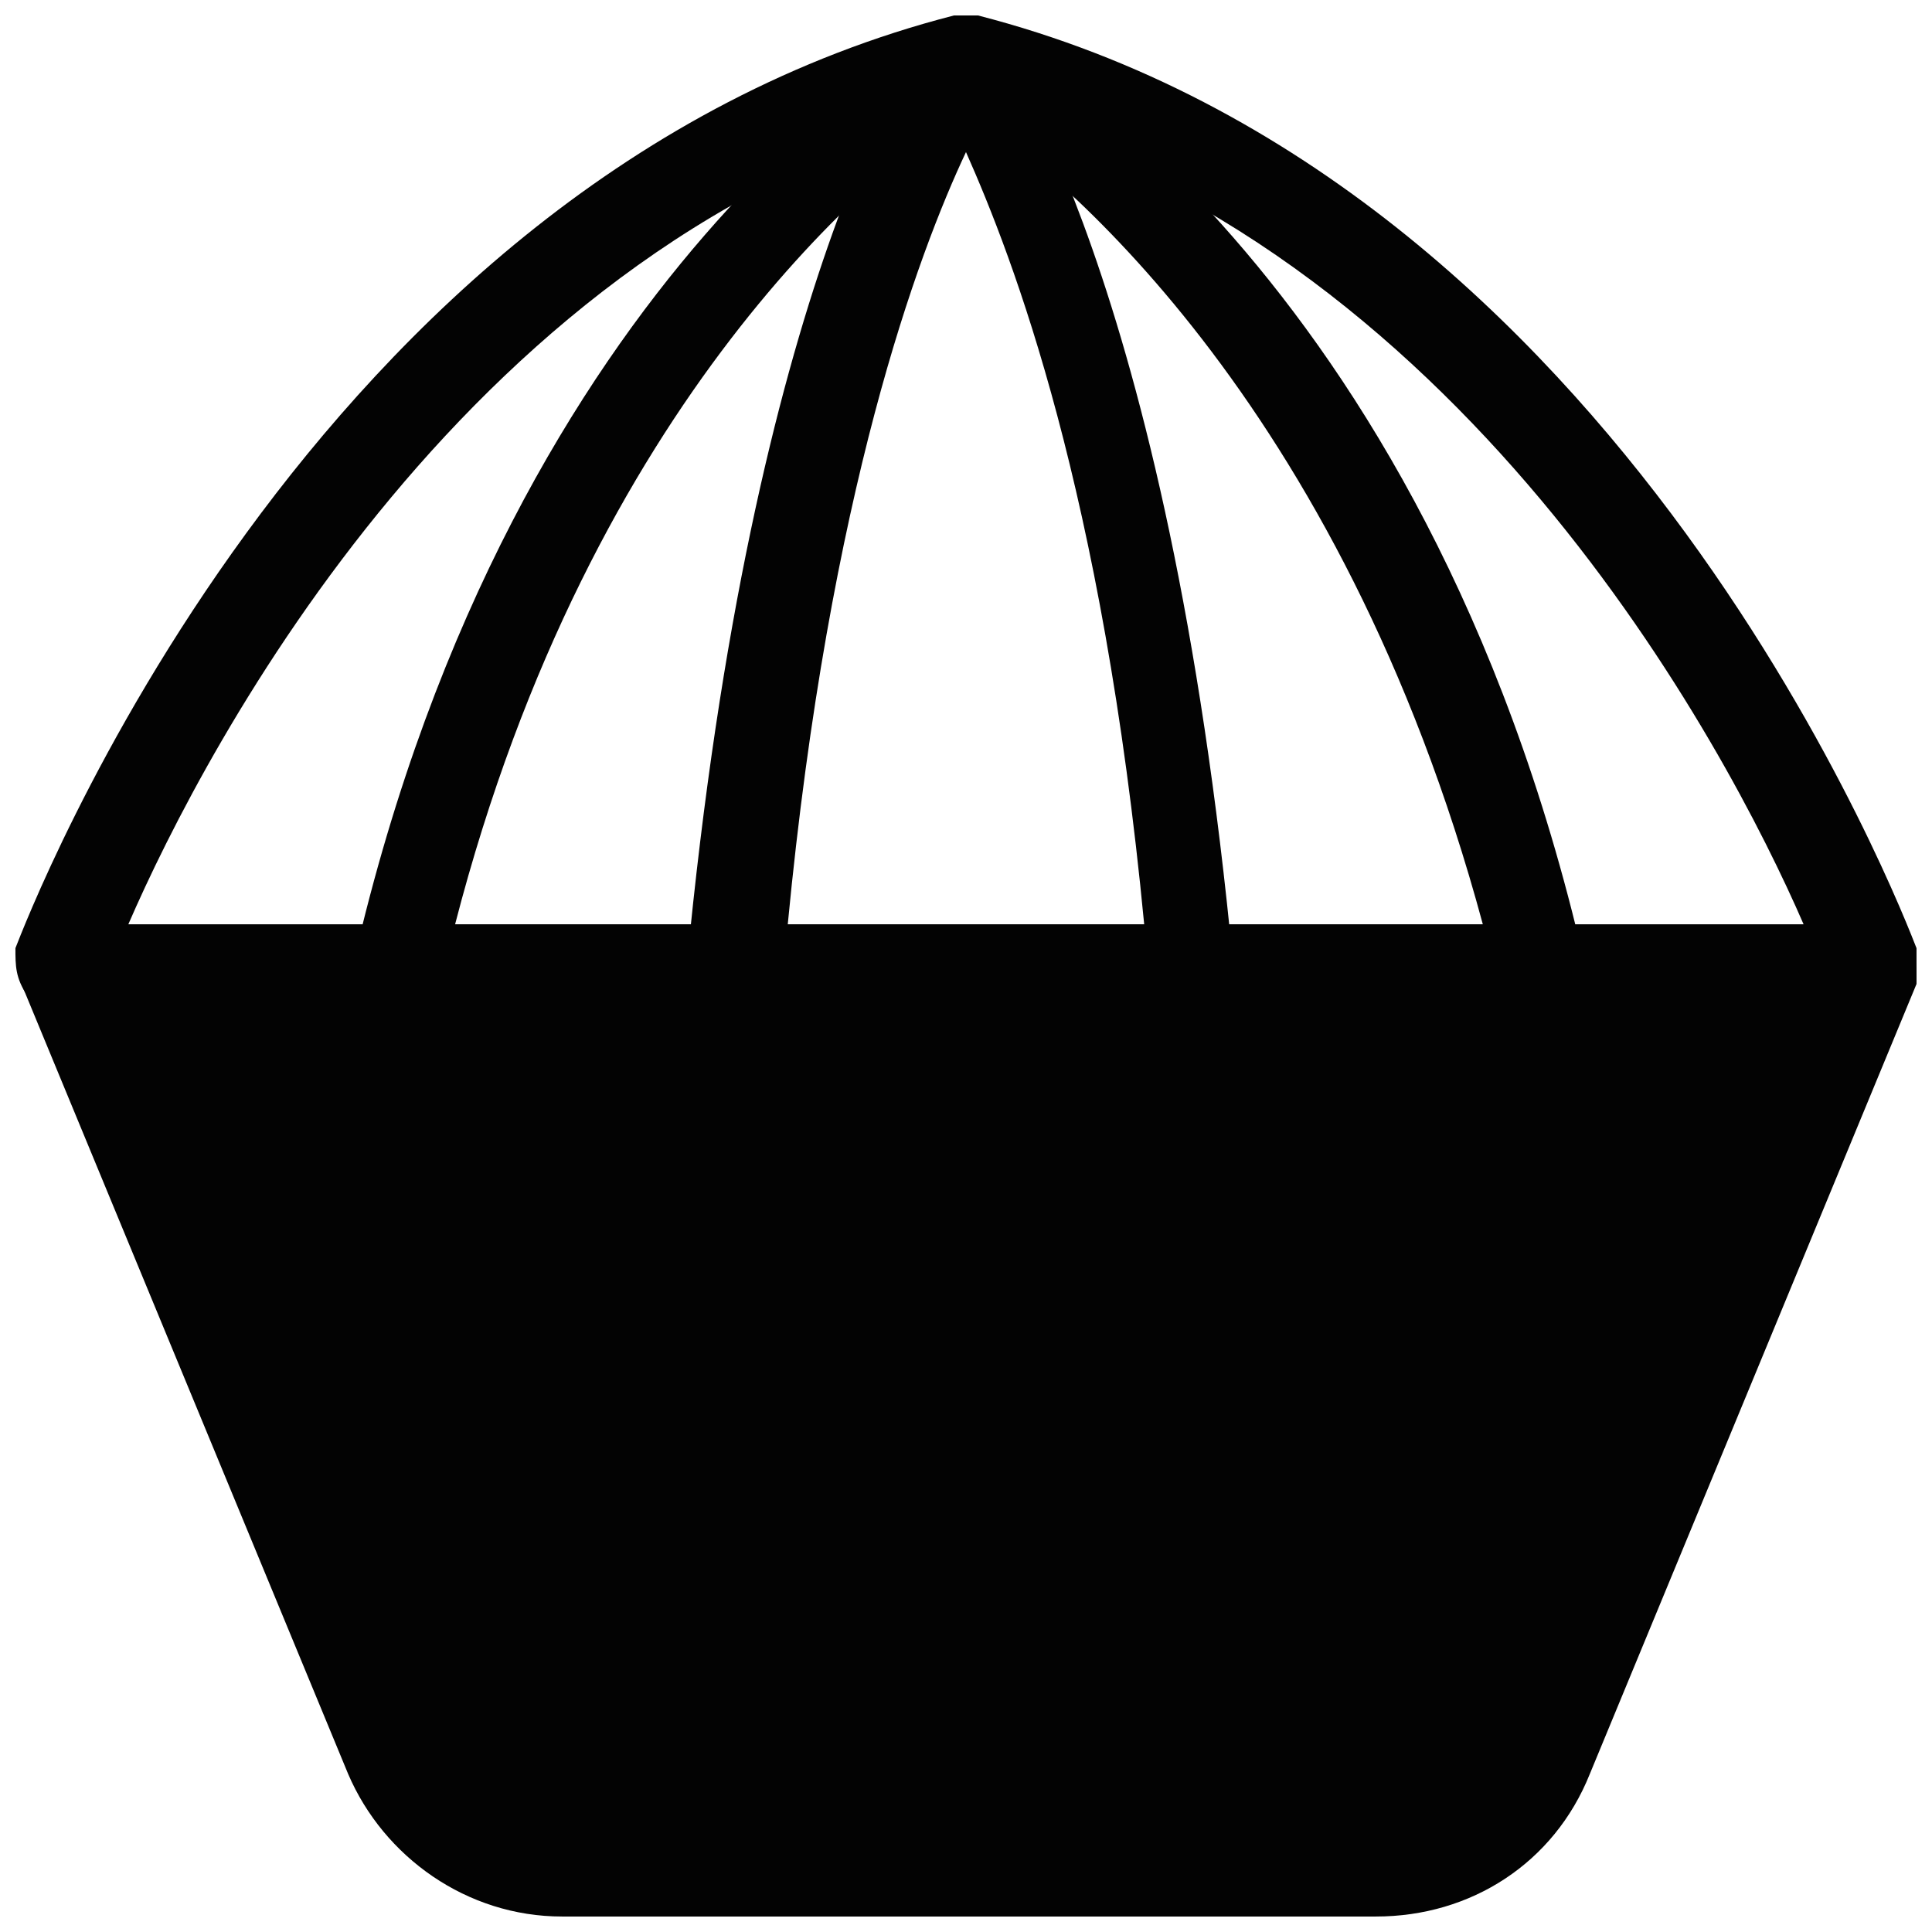
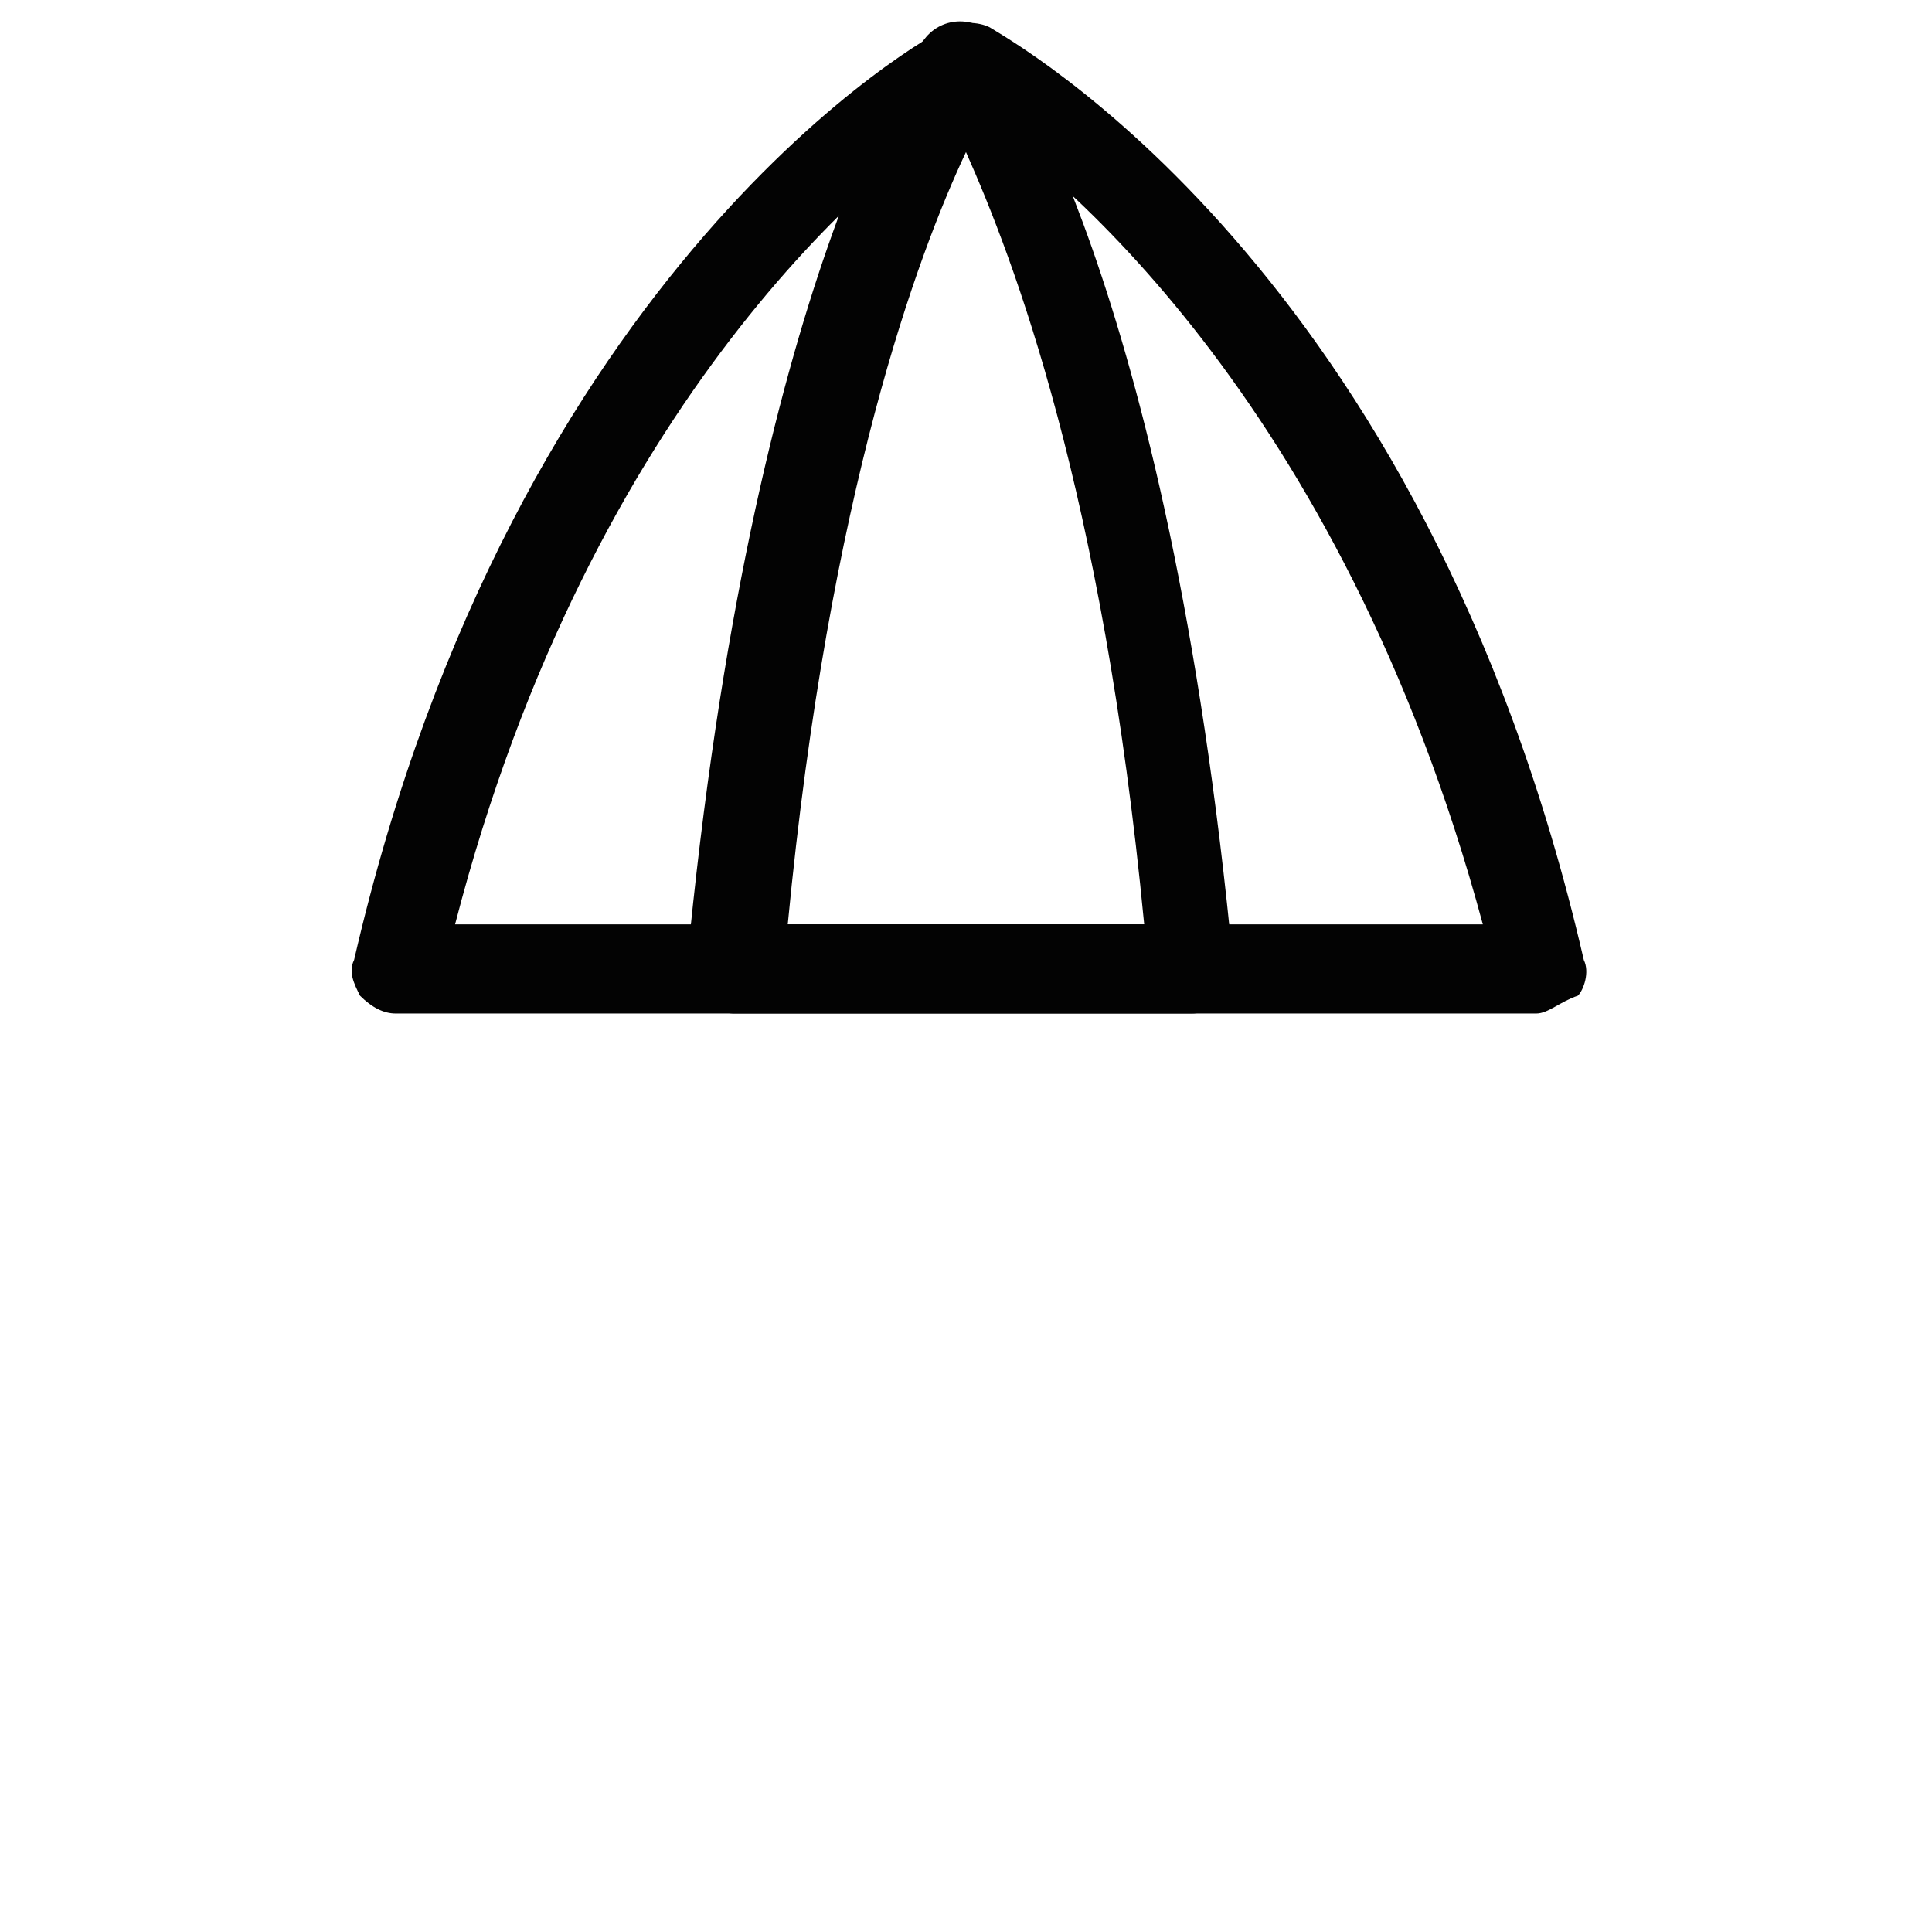
<svg xmlns="http://www.w3.org/2000/svg" width="800px" height="800px" version="1.1" viewBox="144 144 512 512">
  <defs>
    <clipPath id="b">
      <path d="m148.09 148.09h503.81v264.91h-503.81z" />
    </clipPath>
    <clipPath id="a">
-       <path d="m148.09 388h503.81v263.9h-503.81z" />
-     </clipPath>
+       </clipPath>
  </defs>
  <path d="m551.14 412.59h-302.29c-3.148 0-6.297-1.574-9.445-4.723-1.574-3.148-3.148-6.297-1.574-9.445 42.508-184.21 152.72-245.61 157.44-247.18 3.148-1.574 7.871-1.574 11.02 0 4.723 3.148 114.93 62.977 157.44 247.18 1.574 3.148 0 7.871-1.574 9.445-4.727 1.574-7.875 4.723-11.023 4.723zm-286.54-23.617h272.37c-37.785-140.12-114.93-201.52-136.97-215.69-22.043 14.168-99.188 75.57-135.4 215.69z" fill="#030303" />
  <g clip-path="url(#b)">
-     <path d="m640.88 412.59h-480.2c-3.148 0-7.871-1.574-9.445-4.723-3.148-4.723-3.148-7.871-3.148-12.598 3.148-7.871 77.145-203.1 248.76-247.18h6.297c171.61 44.082 245.61 239.31 248.75 247.18 1.574 3.148 1.574 7.871-1.574 11.02-3.148 3.152-6.297 6.301-9.445 6.301zm-462.88-23.617h443.98c-20.469-47.23-91.316-181.05-221.99-215.7-130.67 33.066-201.52 168.46-221.99 215.7z" fill="#030303" />
-   </g>
+     </g>
  <path d="m459.82 412.59h-121.23c-3.148 0-6.297-1.574-9.445-3.148-1.574-3.148-3.148-6.297-3.148-9.445 17.32-182.63 61.402-244.03 62.977-245.61 4.723-6.297 14.168-6.297 18.895 0 1.574 3.148 45.656 62.977 62.977 245.61 0 3.148-1.574 6.297-3.148 9.445-1.574 1.574-4.723 3.148-7.875 3.148zm-107.06-23.617h94.465c-11.02-114.93-34.637-176.33-47.23-204.67-12.598 26.766-36.211 89.742-47.234 204.67z" fill="#030303" />
  <g clip-path="url(#a)">
-     <path d="m650.33 393.7c-1.574-3.148-6.297-4.723-9.445-4.723h-480.2c-4.723 0-7.871 1.574-9.445 4.723-3.148 3.152-3.148 7.875-1.574 11.023l86.594 209.39c9.445 22.043 31.488 37.785 56.68 37.785h215.7c25.191 0 47.23-14.168 56.68-37.785l86.594-209.39c-0.008-3.148-0.008-7.871-1.582-11.023z" fill="#030303" />
+     <path d="m650.33 393.7c-1.574-3.148-6.297-4.723-9.445-4.723h-480.2c-4.723 0-7.871 1.574-9.445 4.723-3.148 3.152-3.148 7.875-1.574 11.023l86.594 209.39c9.445 22.043 31.488 37.785 56.68 37.785h215.7c25.191 0 47.23-14.168 56.68-37.785l86.594-209.39z" fill="#030303" />
  </g>
</svg>